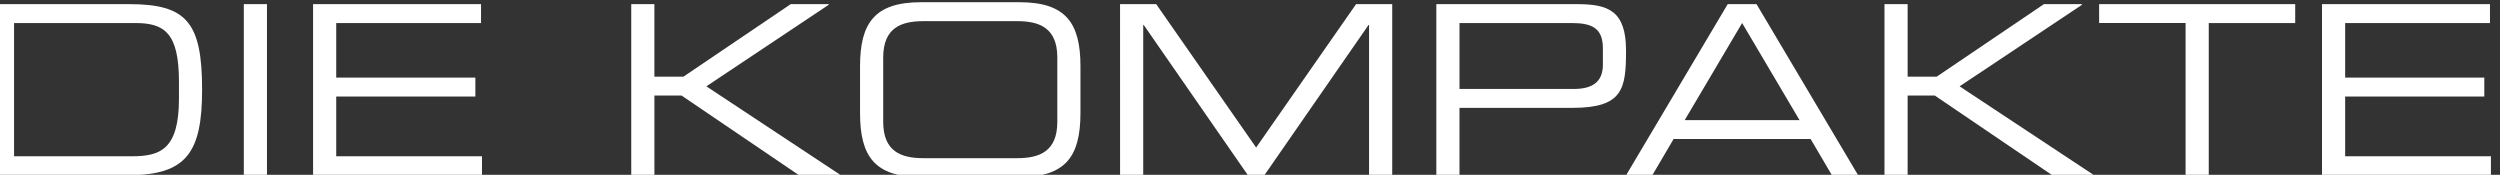
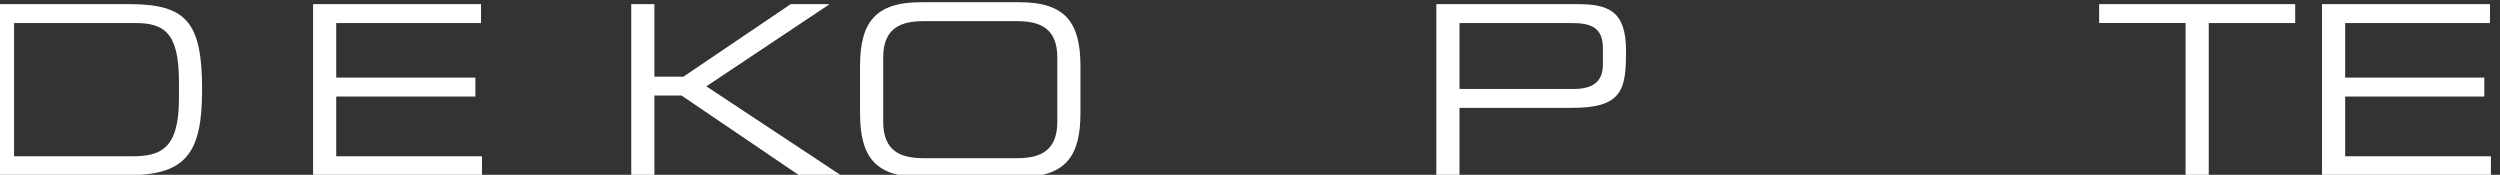
<svg xmlns="http://www.w3.org/2000/svg" version="1.1" id="Ebene_1" x="0px" y="0px" viewBox="0 0 126.918 8.875" style="enable-background:new 0 0 126.918 8.875;" xml:space="preserve">
  <rect x="0" y="0" width="126.918" height="8.875" fill="#333333" stroke="none" />
  <style type="text/css"> .st0{fill:#FFFFFF;} </style>
  <g>
    <path class="st0" d="M-0.462,0.21h7.016c2.914,0,3.706,0.912,3.706,4.341c0,3.19-0.792,4.342-3.742,4.342h-6.98 C-0.462,8.893-0.462,0.21-0.462,0.21z M9.085,4.132c0-2.507-0.779-2.962-2.219-2.962H0.714v6.764h5.96 c1.427,0,2.411-0.312,2.411-2.915V4.132H9.085z" />
-     <path class="st0" d="M12.378,0.21h1.175v8.683h-1.175V0.21z" />
    <path class="st0" d="M15.894,0.21h8.527v0.96h-7.352V3.94h7.064v0.96h-7.064v3.034h7.4v0.96H15.894V0.21z" />
    <path class="st0" d="M32.046,0.21h1.175v3.682h1.475L40.142,0.21h1.919l0.024,0.024l-6.225,4.149l6.788,4.486 L42.624,8.893h-2.063l-5.96-4.042h-1.379v4.042h-1.175V0.21z" />
    <path class="st0" d="M43.662,3.364c0-2.195,0.744-3.251,3.094-3.251h5.002c2.351,0,3.094,1.056,3.094,3.251v2.374 c0,2.195-0.744,3.25-3.094,3.25h-5.002c-2.351,0-3.094-1.055-3.094-3.25V3.364z M53.677,2.921 c0-1.511-0.912-1.847-2.039-1.847h-4.761c-1.127,0-2.039,0.336-2.039,1.847v3.262 c0,1.511,0.912,1.847,2.039,1.847h4.761c1.127,0,2.039-0.336,2.039-1.847V2.921z" />
-     <path class="st0" d="M56.862,0.21h1.835l5.073,7.28L68.844,0.21h1.835v8.683h-1.176V1.265H69.479l-5.289,7.628h-0.839 l-5.289-7.628h-0.024v7.628h-1.175C56.862,8.893,56.862,0.21,56.862,0.21z" />
    <path class="st0" d="M72.918,0.21h7.148c1.583,0,2.483,0.335,2.483,2.363c0,1.931-0.156,2.902-2.71,2.902h-5.745 v3.418h-1.175V0.21z M81.374,2.453c0-1.031-0.564-1.283-1.583-1.283h-5.697v3.346h5.793 c0.935,0,1.487-0.336,1.487-1.235C81.374,3.28,81.374,2.453,81.374,2.453z" />
-     <path class="st0" d="M87.711,0.21h1.463l5.157,8.683h-1.331l-1.079-1.835h-6.957l-1.079,1.835h-1.331L87.711,0.21z M88.443,1.169l-2.915,4.929h5.829L88.443,1.169z" />
-     <path class="st0" d="M95.67,0.21h1.175v3.682h1.475l5.445-3.682h1.919l0.024,0.024l-6.225,4.149l6.788,4.486 l-0.024,0.024h-2.063l-5.96-4.042h-1.379v4.042h-1.175L95.67,0.21L95.67,0.21z" />
    <path class="st0" d="M110.956,1.169h-4.389V0.21h9.954v0.96h-4.389v7.724h-1.176L110.956,1.169L110.956,1.169z" />
    <path class="st0" d="M117.882,0.21h8.527v0.96h-7.352V3.94h7.064v0.96h-7.064v3.034h7.4v0.96h-8.575L117.882,0.21 L117.882,0.21z" />
  </g>
</svg>